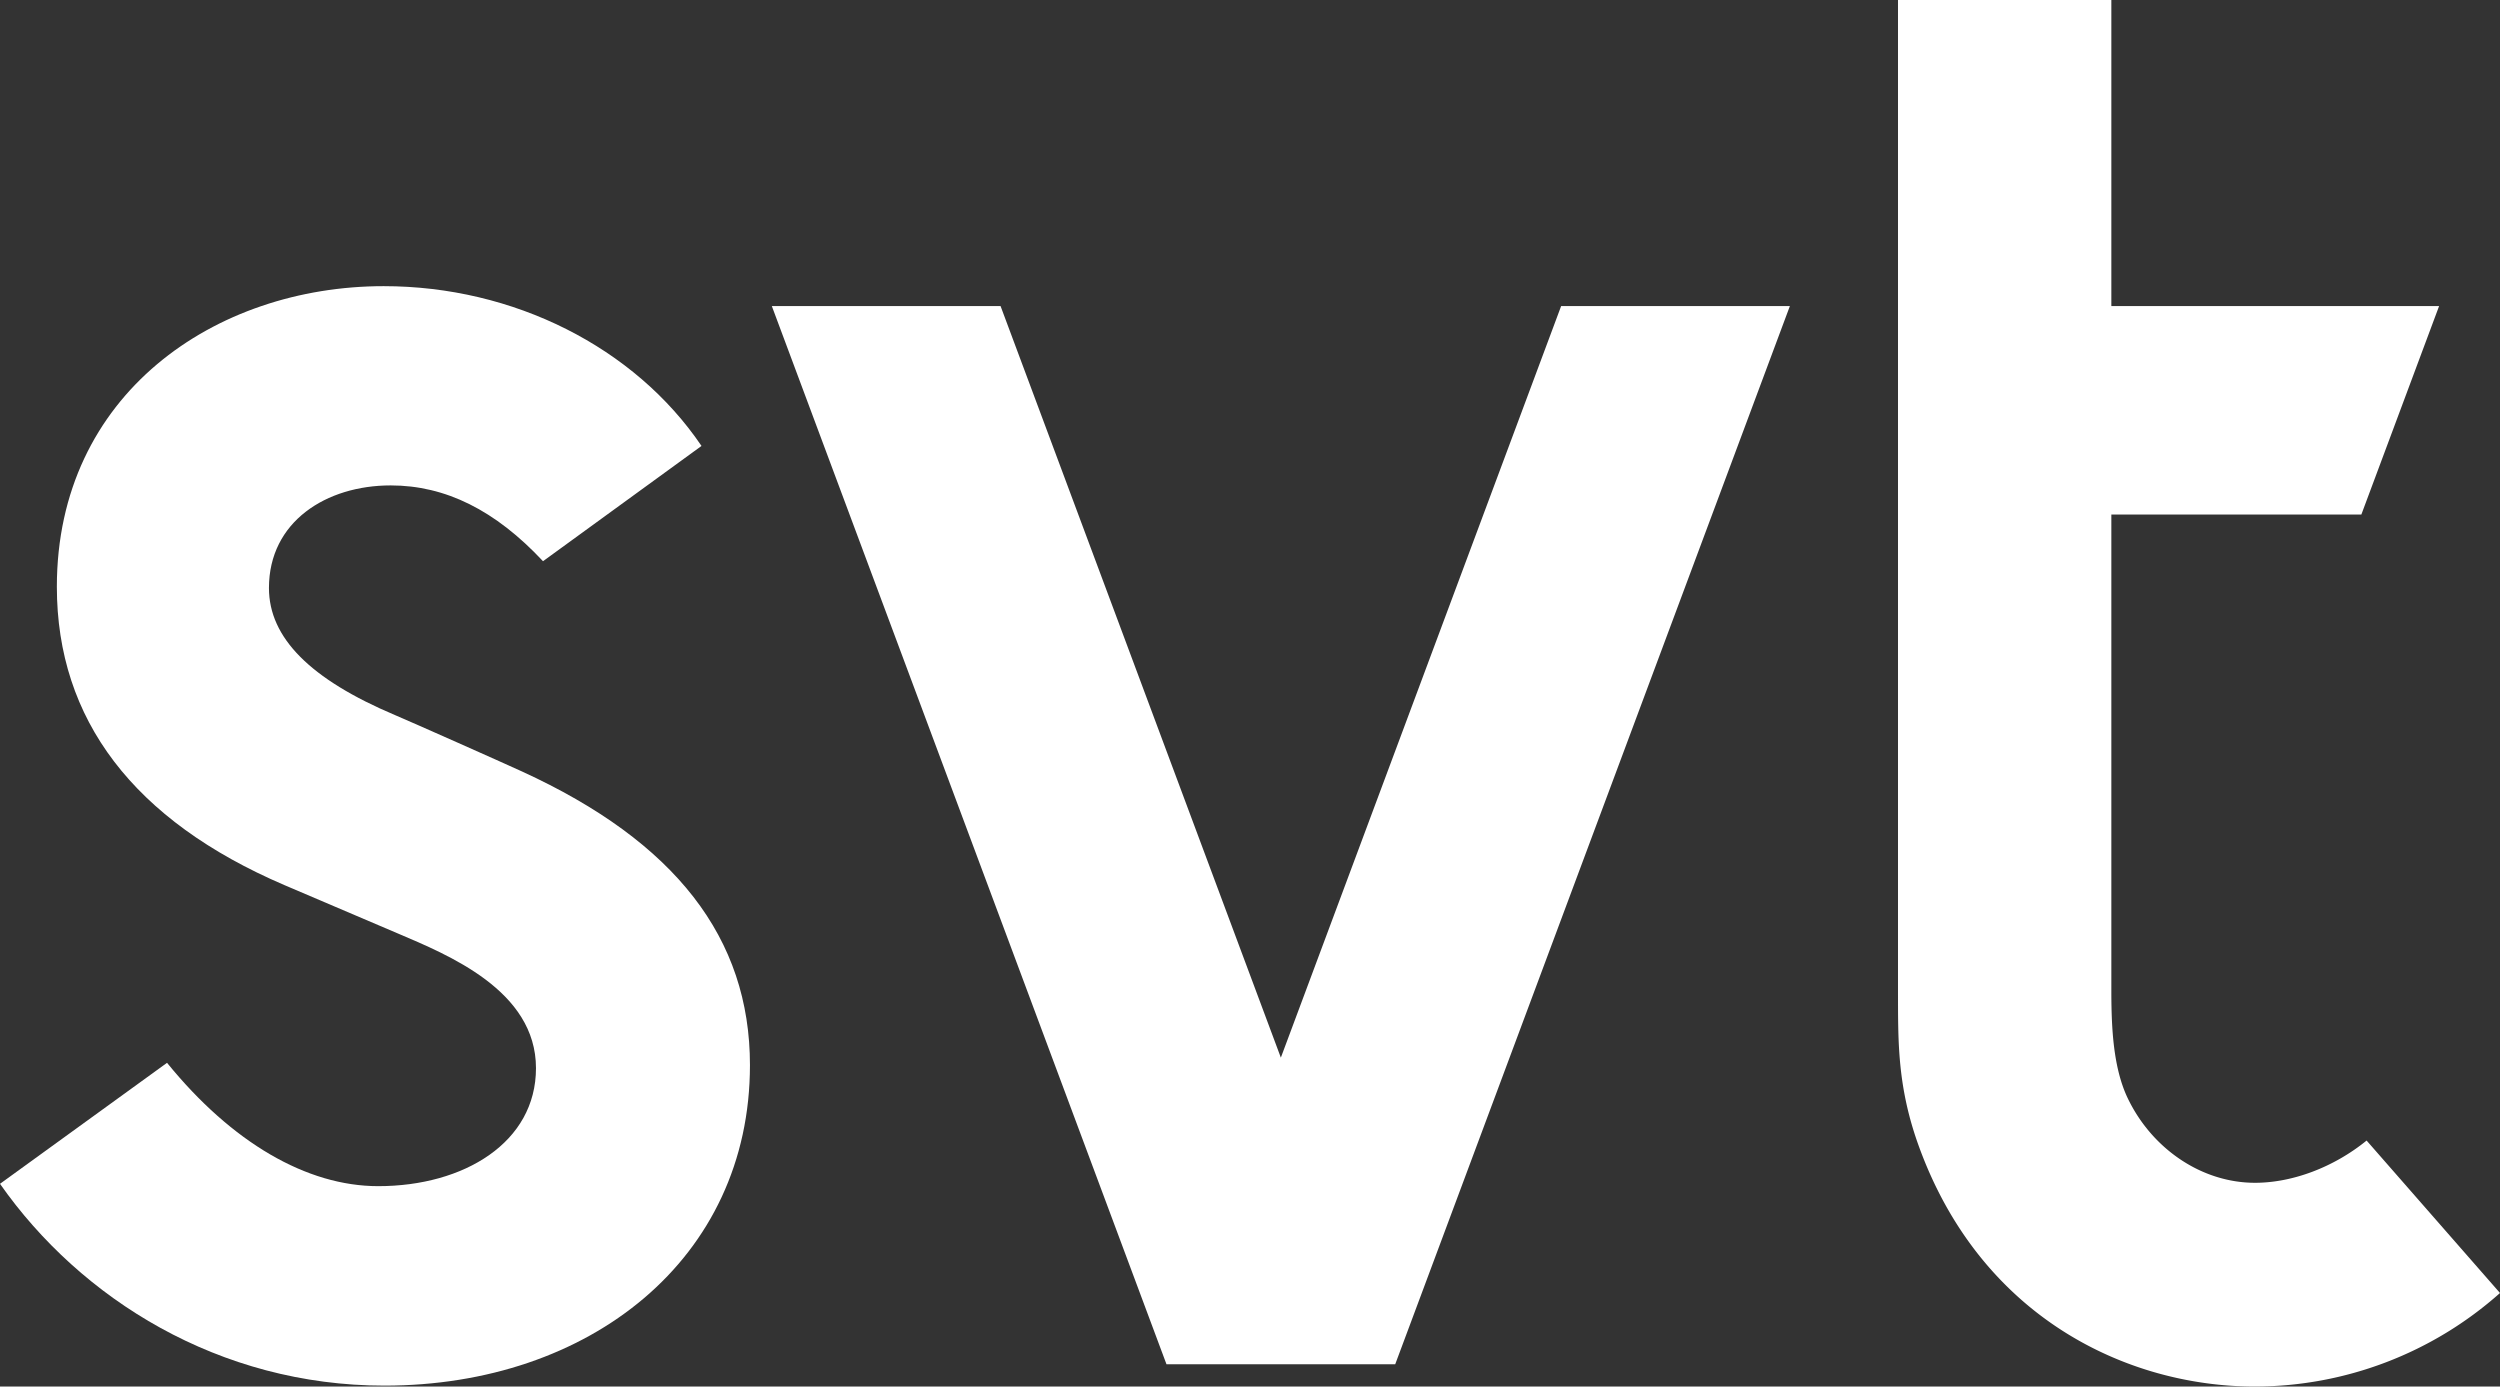
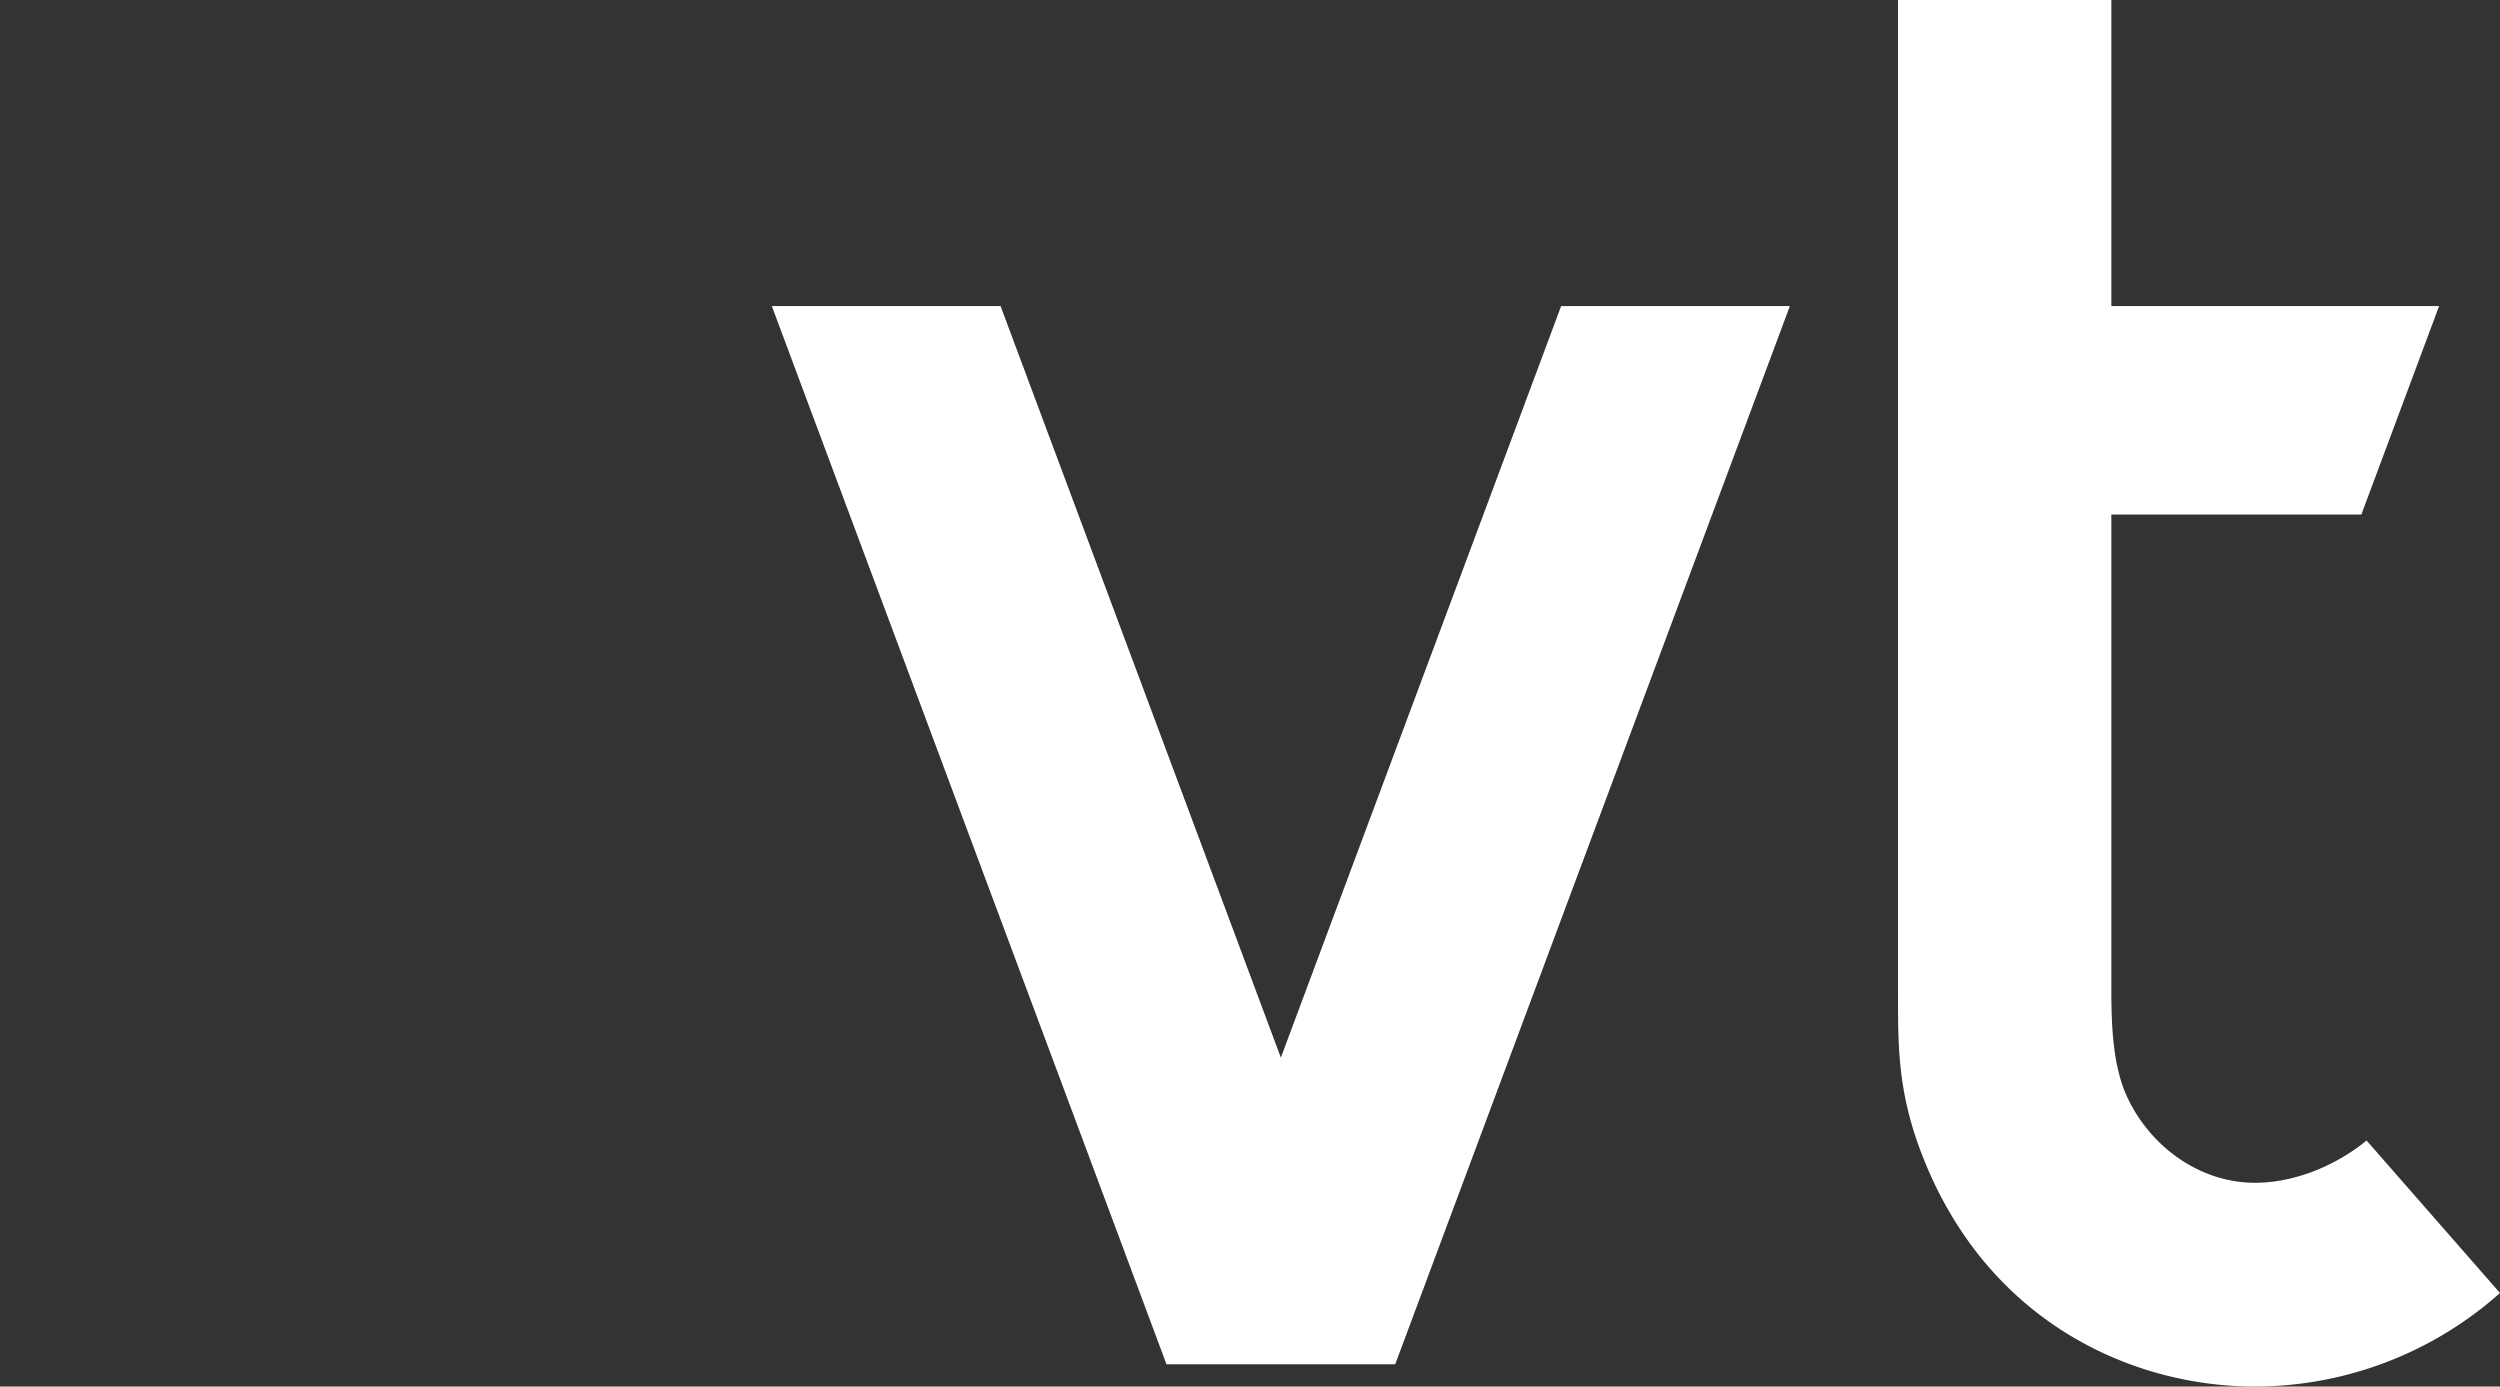
<svg xmlns="http://www.w3.org/2000/svg" viewBox="0 0 810.75 449.66" fill="#ffffff">
  <rect x="0" y="0" width="810.75" height="449.66" fill="#333333" stroke="none" />
  <g id="Layer_2" data-name="Layer 2">
    <g id="RGB_neg">
      <polygon class="cls-1" points="506.28 99.25 415.38 342.99 324.48 99.25 250.3 99.25 378.29 442.43 452.47 442.43 580.46 99.25 506.28 99.25" />
-       <path class="cls-1" d="M124.65,449.36C71.11,449.36,26.2,421.3,0,383.91l54.17-39.24c21,25.84,45.29,40,68.49,40,27.79,0,51.16-14.16,51.16-38.27,0-25.25-28.62-36.77-44.89-43.72-14-6-20.94-8.9-36.71-15.65-48.86-20.94-73.78-53.68-73.78-96.74,0-62.41,51.26-97.49,106-97.49,42.1,0,81.39,19.81,103.06,51.82L176.1,182c-15.47-16.54-31.64-24.58-49.41-24.58-20.87,0-39.47,11.73-39.47,33.27,0,16.12,13.38,29.6,40.92,41.23,5.51,2.33,34.19,15.08,41.15,18.27,49.74,22.8,73.92,54,73.92,95.24C243.21,408.3,191.2,449.36,124.65,449.36Z" />
      <path class="cls-1" d="M731.29,449.66c-41.09,0-88.84-22.11-109.07-78.1-6.89-19.06-6.66-33.76-6.7-49.3V0h69.19V99.26H791l-25.21,67.6H684.71V322.4c.06,10.77.56,23.85,5.33,33.79,7.91,16.48,24.07,27.39,41.25,27.39,12.23,0,25.61-5.09,36.2-13.7l43.26,49.44A119.74,119.74,0,0,1,731.29,449.66Z" />
    </g>
  </g>
</svg>